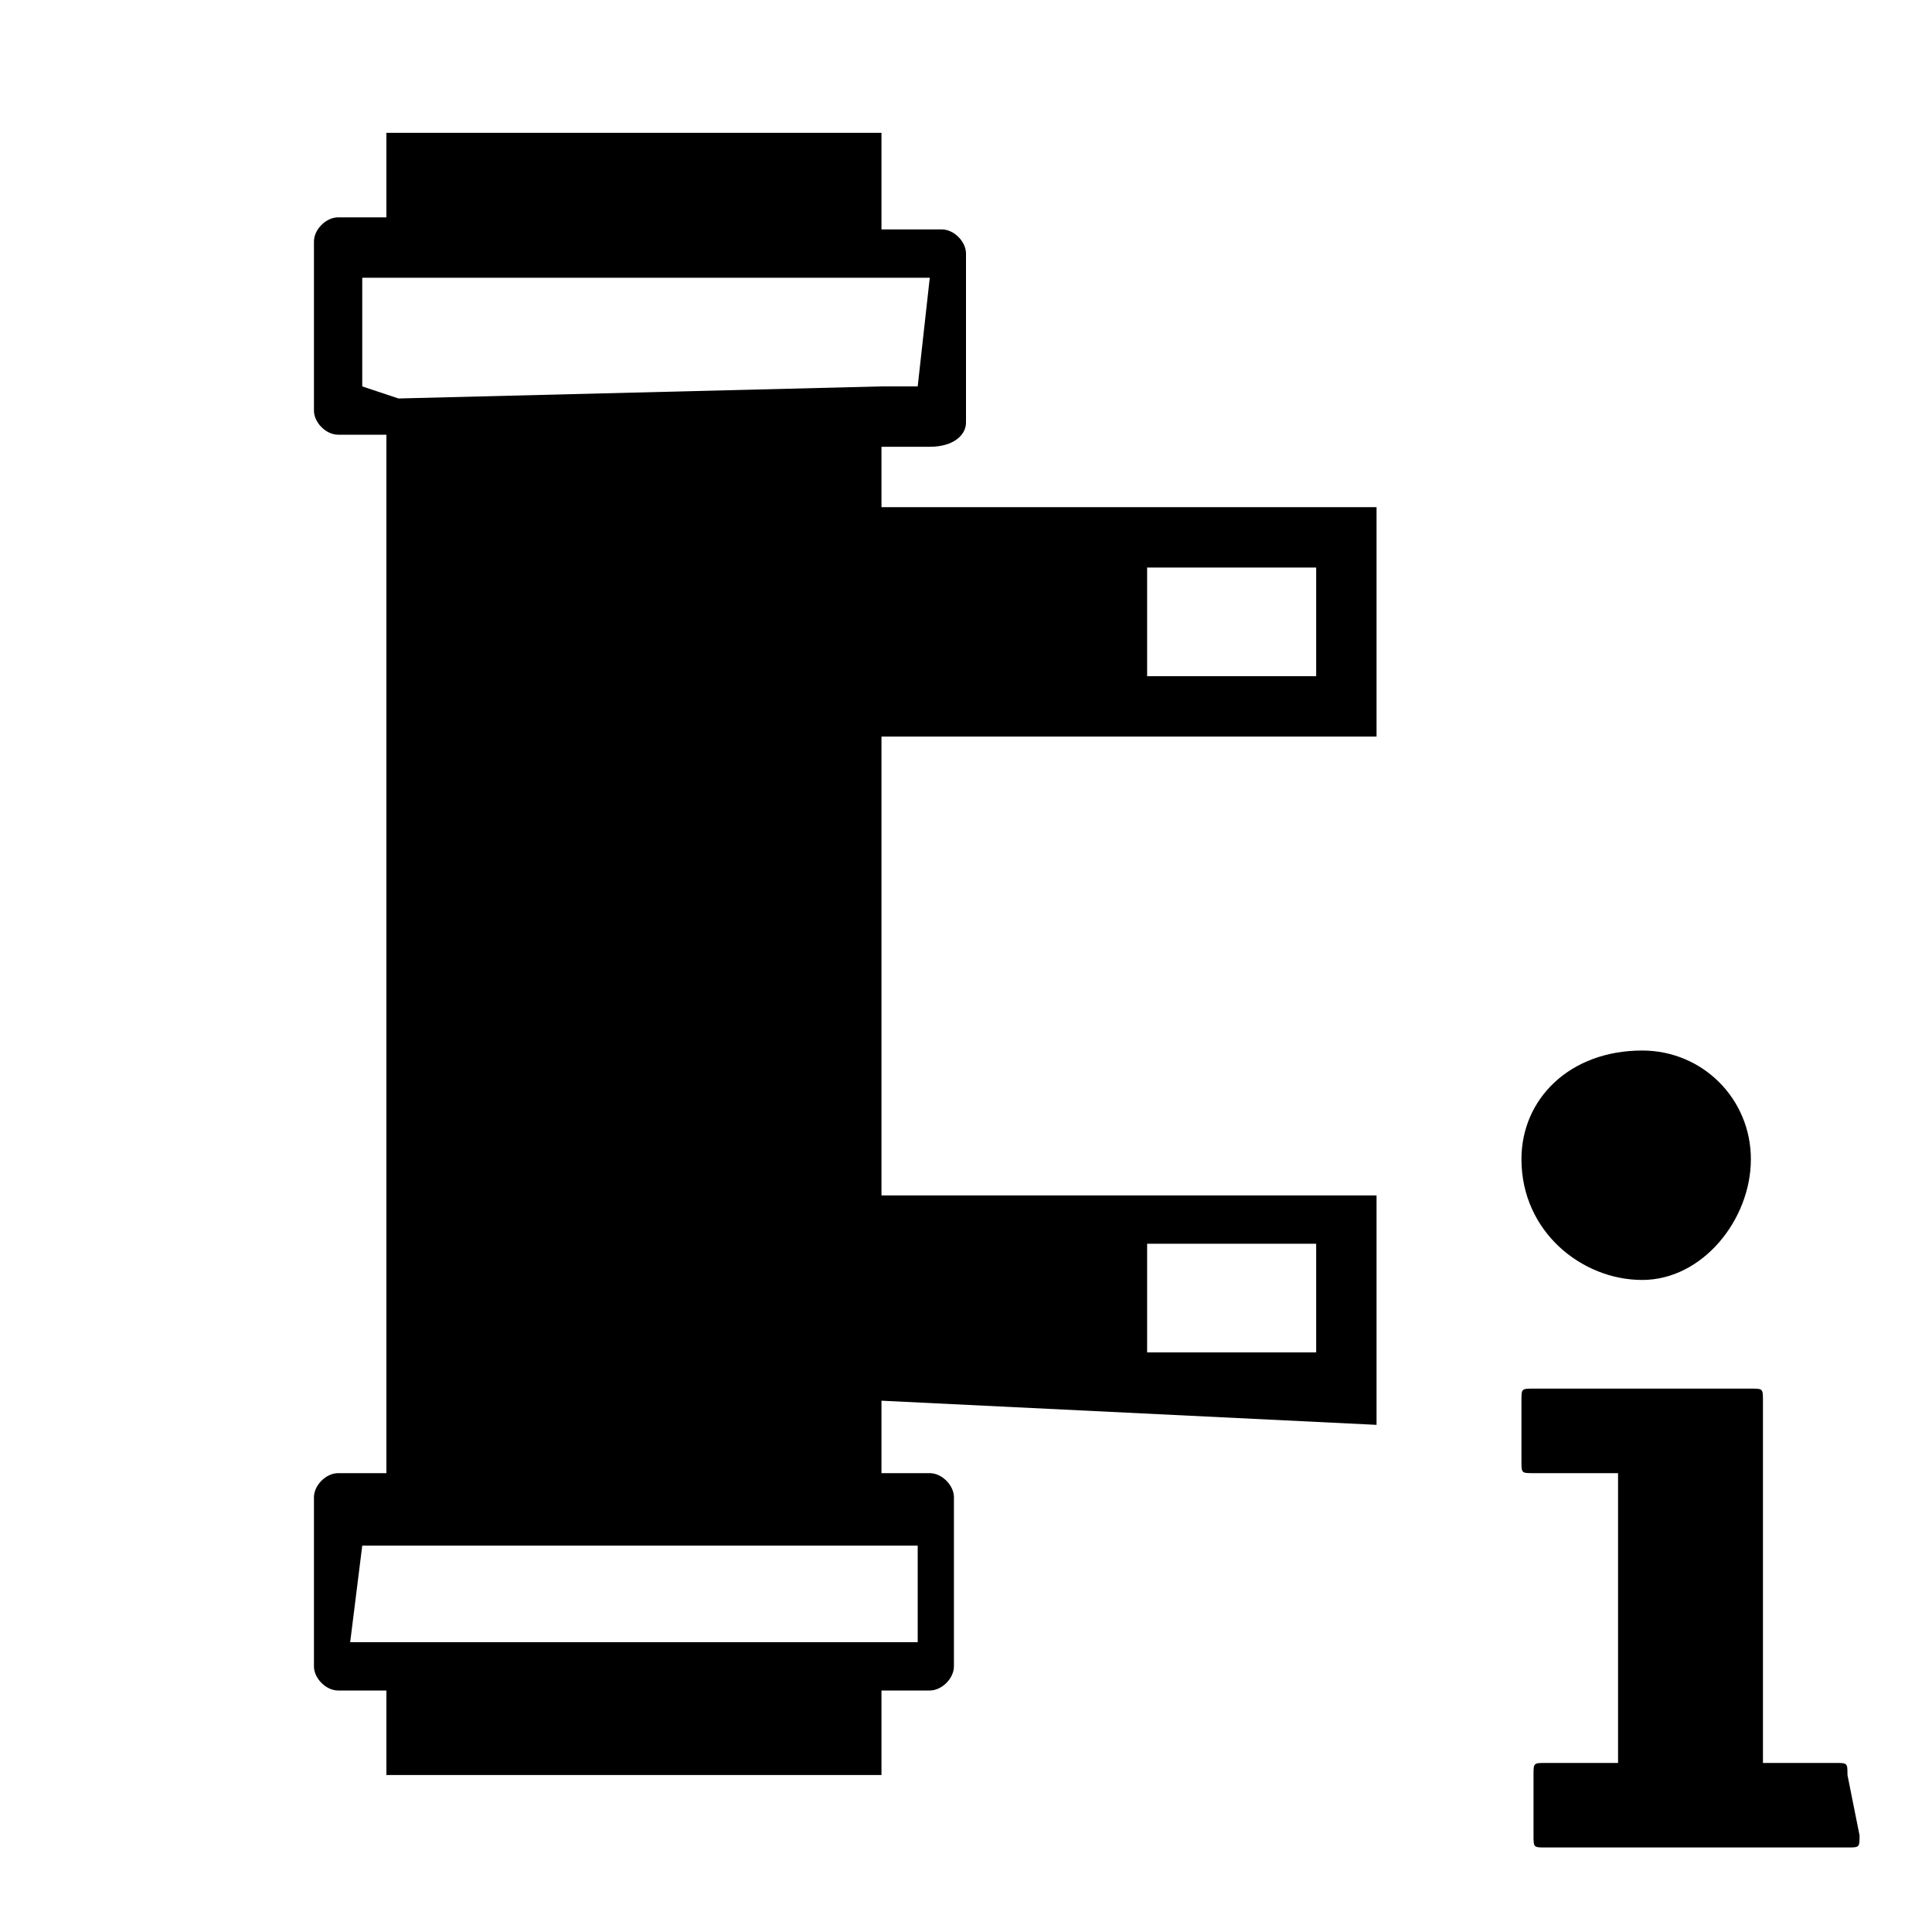
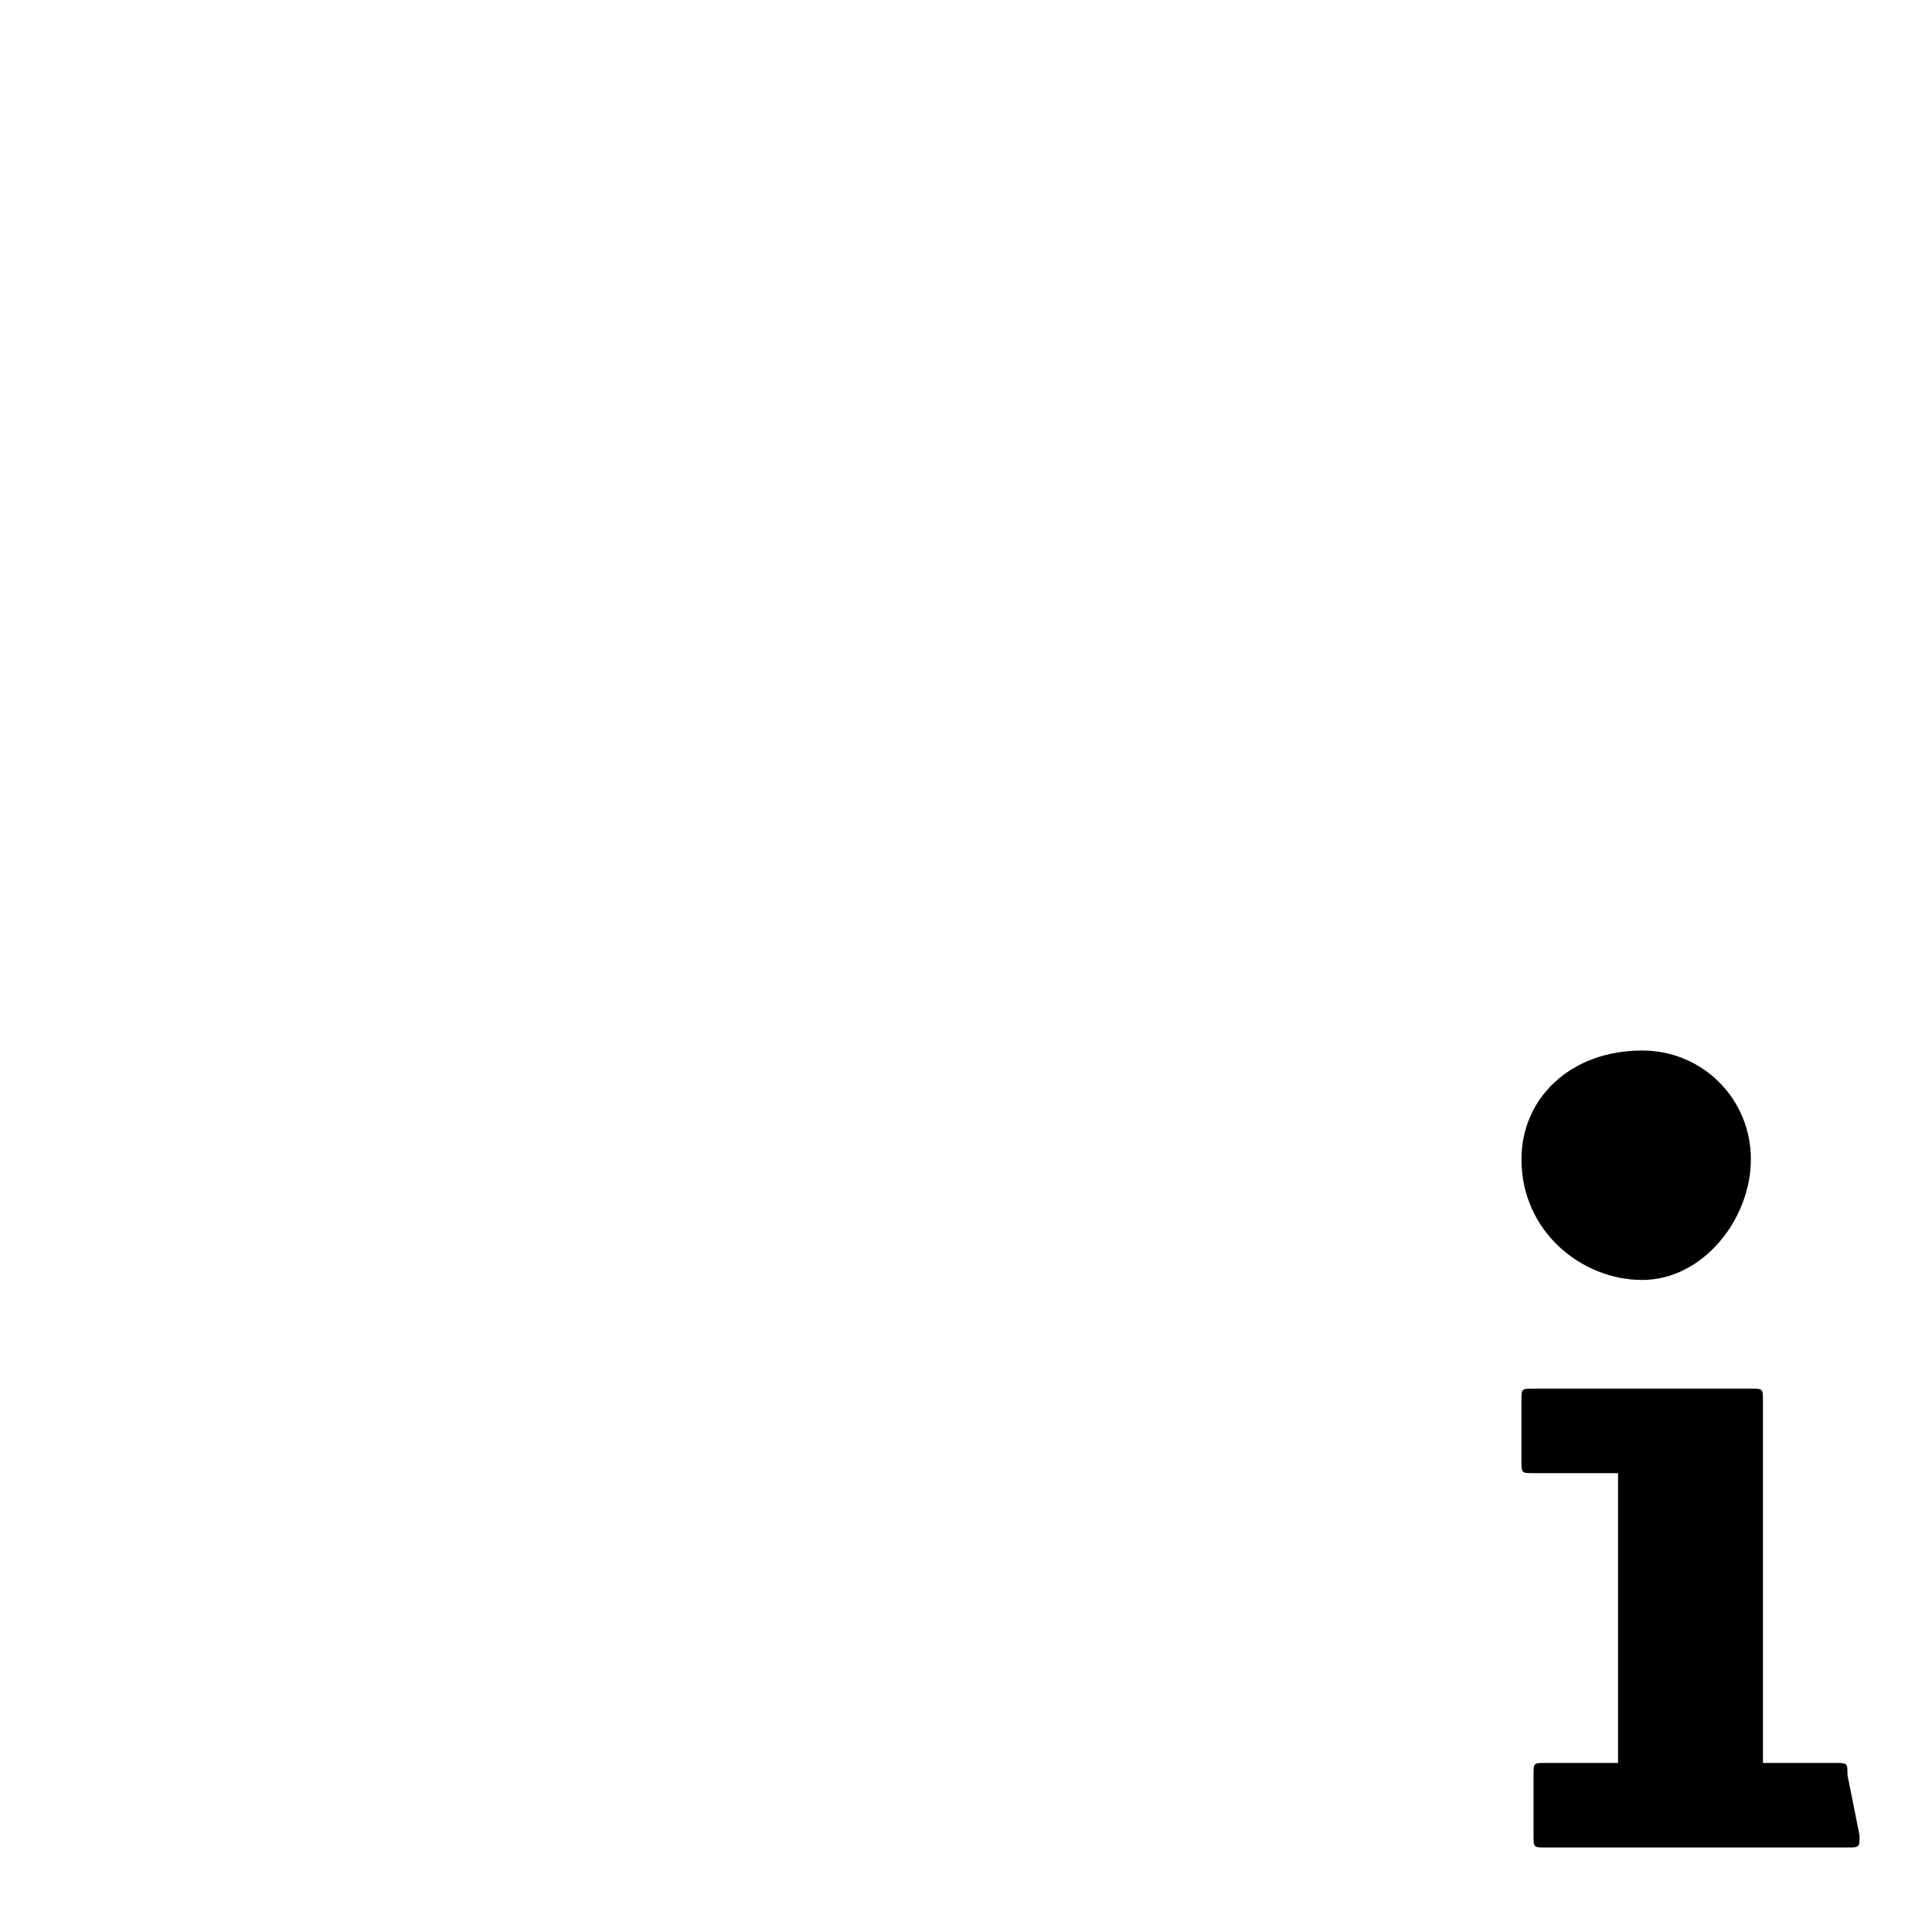
<svg xmlns="http://www.w3.org/2000/svg" version="1.1" id="Layer_1" x="0px" y="0px" viewBox="0 0 16 16" style="enable-background:new 0 0 16 16;" xml:space="preserve">
  <path id="Fill-1502" d="M13.6,10.6c-0.5,0-1-0.4-1-1c0-0.5,0.4-0.9,1-0.9c0.5,0,0.9,0.4,0.9,0.9S14.1,10.6,13.6,10.6z M15.4,15.2  c0,0.1,0,0.1-0.1,0.1h-2.5c-0.1,0-0.1,0-0.1-0.1v-0.5c0-0.1,0-0.1,0.1-0.1h0.6v-2.4h-0.7c-0.1,0-0.1,0-0.1-0.1v-0.5  c0-0.1,0-0.1,0.1-0.1h1.8c0.1,0,0.1,0,0.1,0.1v3h0.6c0.1,0,0.1,0,0.1,0.1L15.4,15.2L15.4,15.2z" />
-   <path d="M11.4,11.8V9.9l-4.1,0V6.1l4.1,0V4.2H7.3V3.7h0.4C7.9,3.7,8,3.6,8,3.5V2.1c0-0.1-0.1-0.2-0.2-0.2H7.3V1.1H3.2v0.7H2.8  c-0.1,0-0.2,0.1-0.2,0.2v1.4c0,0.1,0.1,0.2,0.2,0.2h0.4v8.6H2.8c-0.1,0-0.2,0.1-0.2,0.2v1.4c0,0.1,0.1,0.2,0.2,0.2h0.4v0.7h4.1v-0.7  h0.4c0.1,0,0.2-0.1,0.2-0.2v-1.4c0-0.1-0.1-0.2-0.2-0.2H7.3v-0.6L11.4,11.8z M9.5,10.3h1.4l0,0.9H9.5L9.5,10.3z M10.9,4.7l0,0.9  l-1.4,0l0-0.9L10.9,4.7z M3,3.2V2.3h0.3h4.1h0.3L7.6,3.2H7.3l-4,0.1L3,3.2z M7.6,12.8v0.8H7.3H3.2H2.9L3,12.8H7.6z" />
</svg>